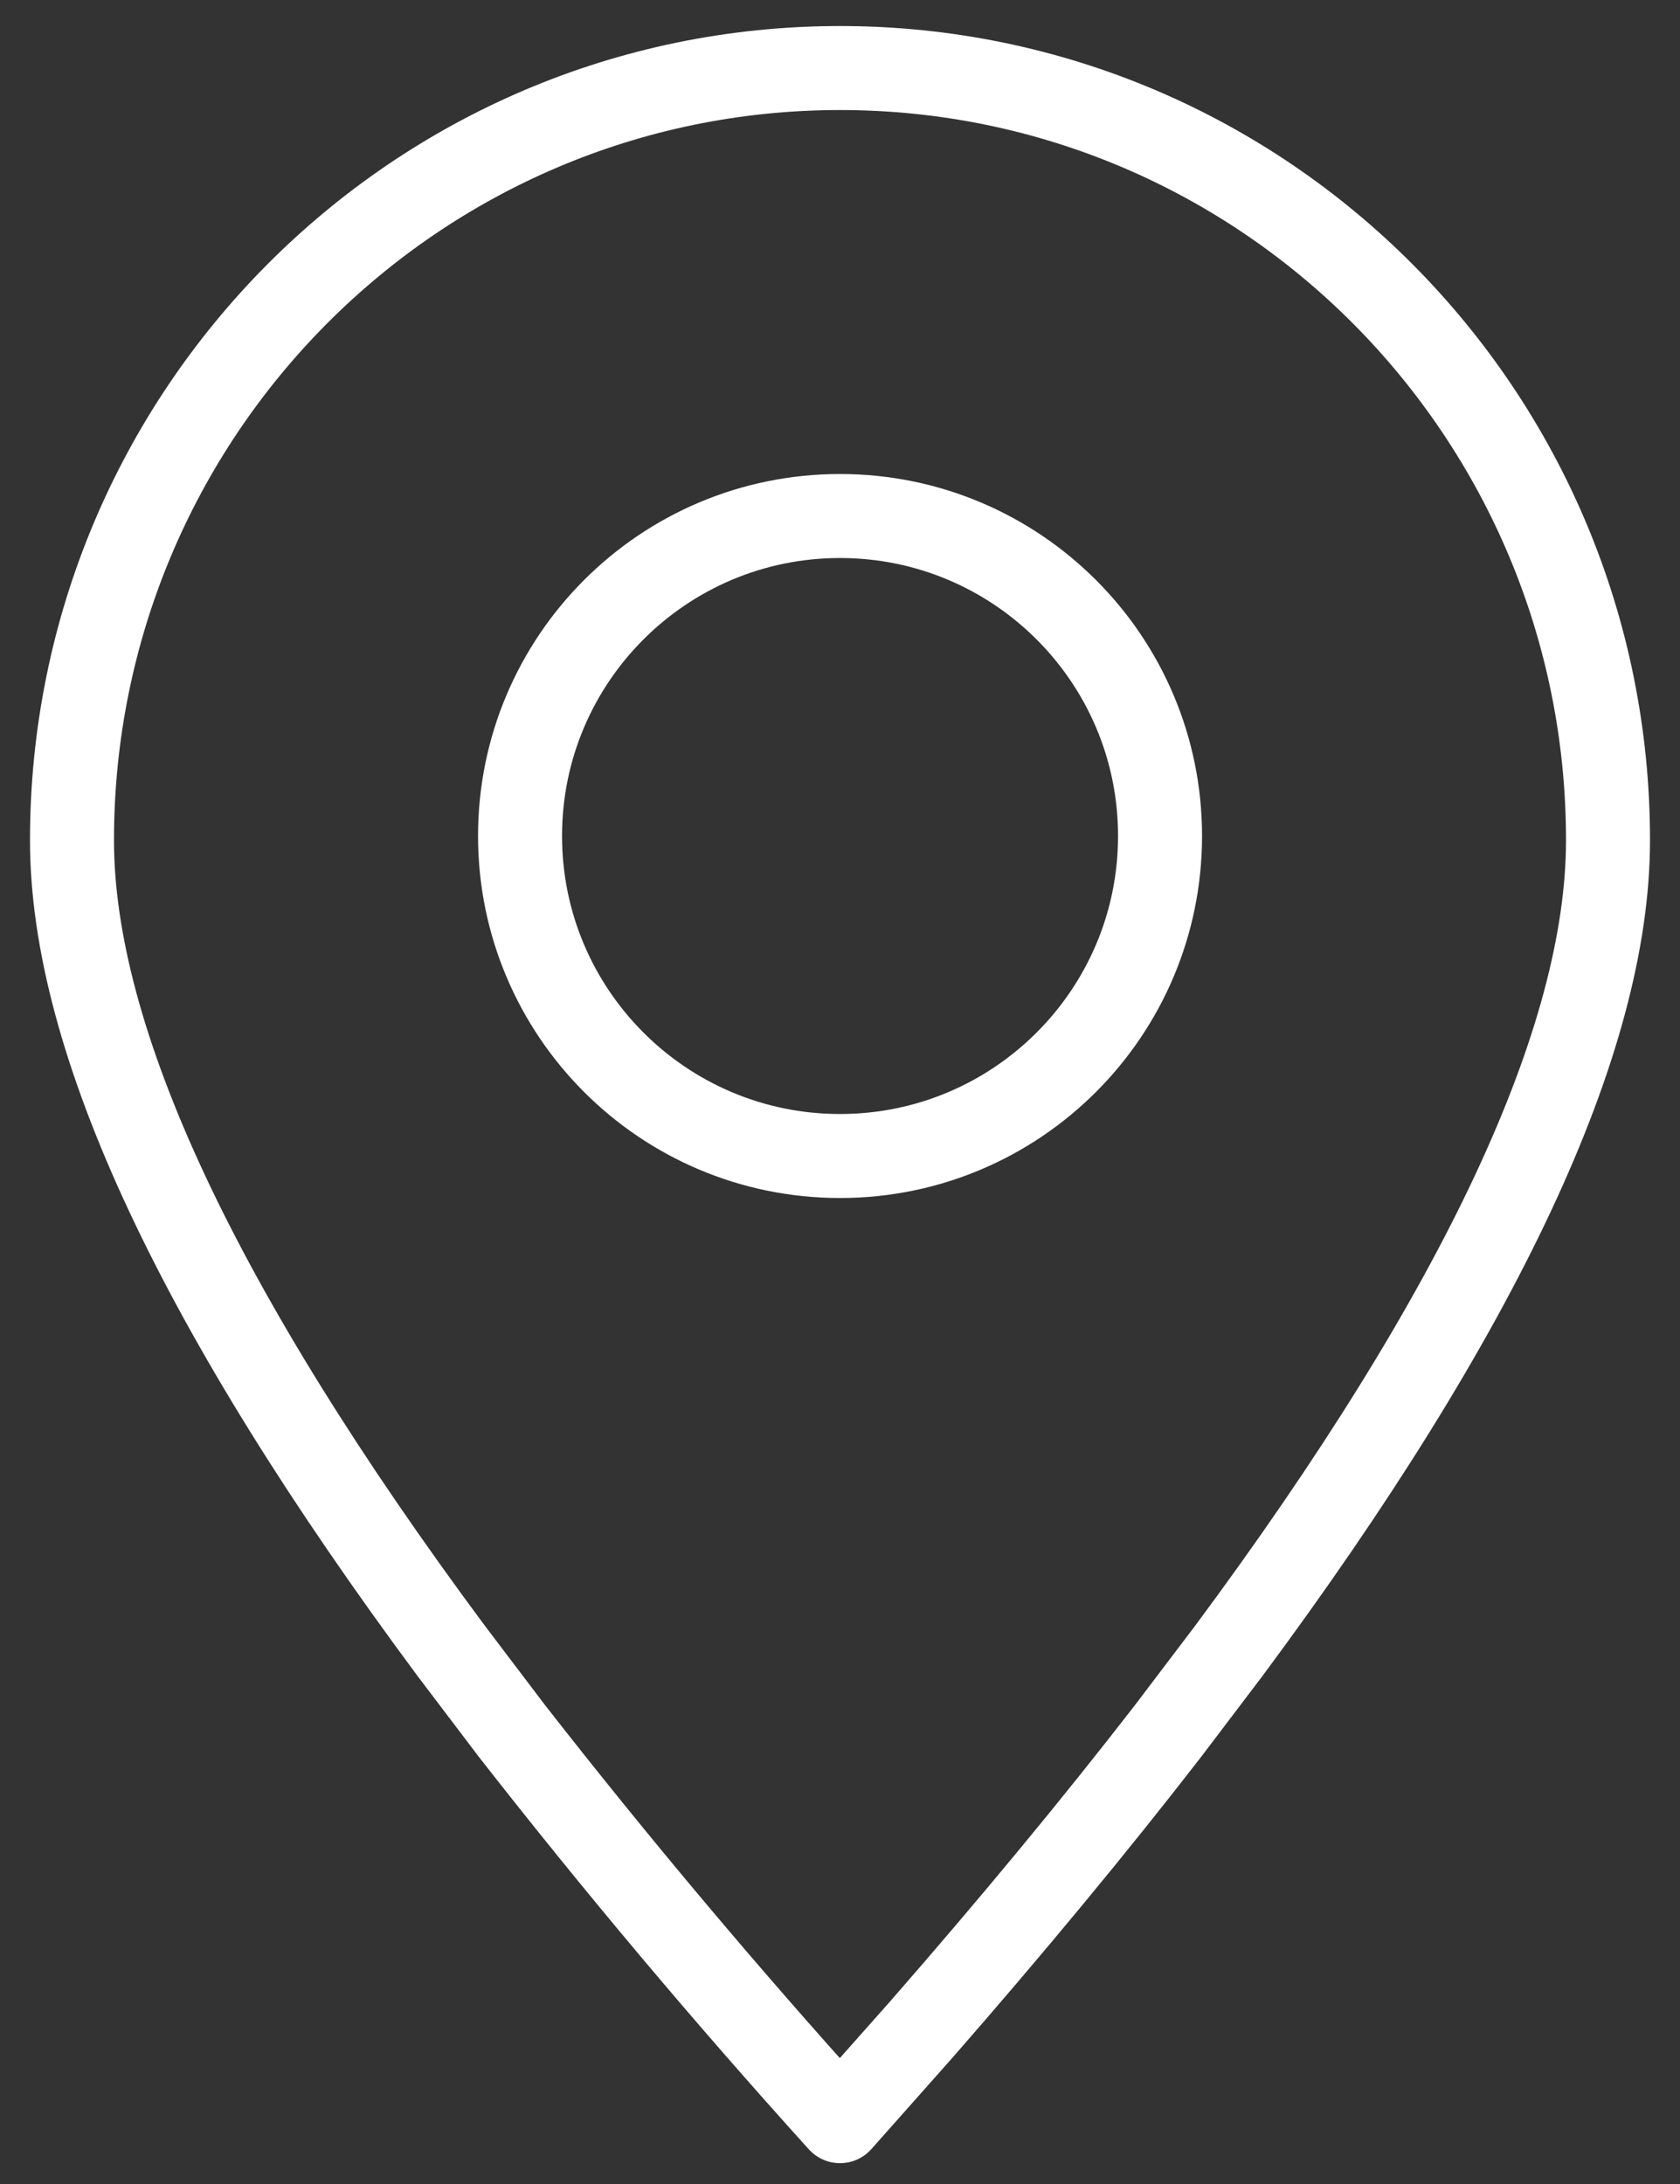
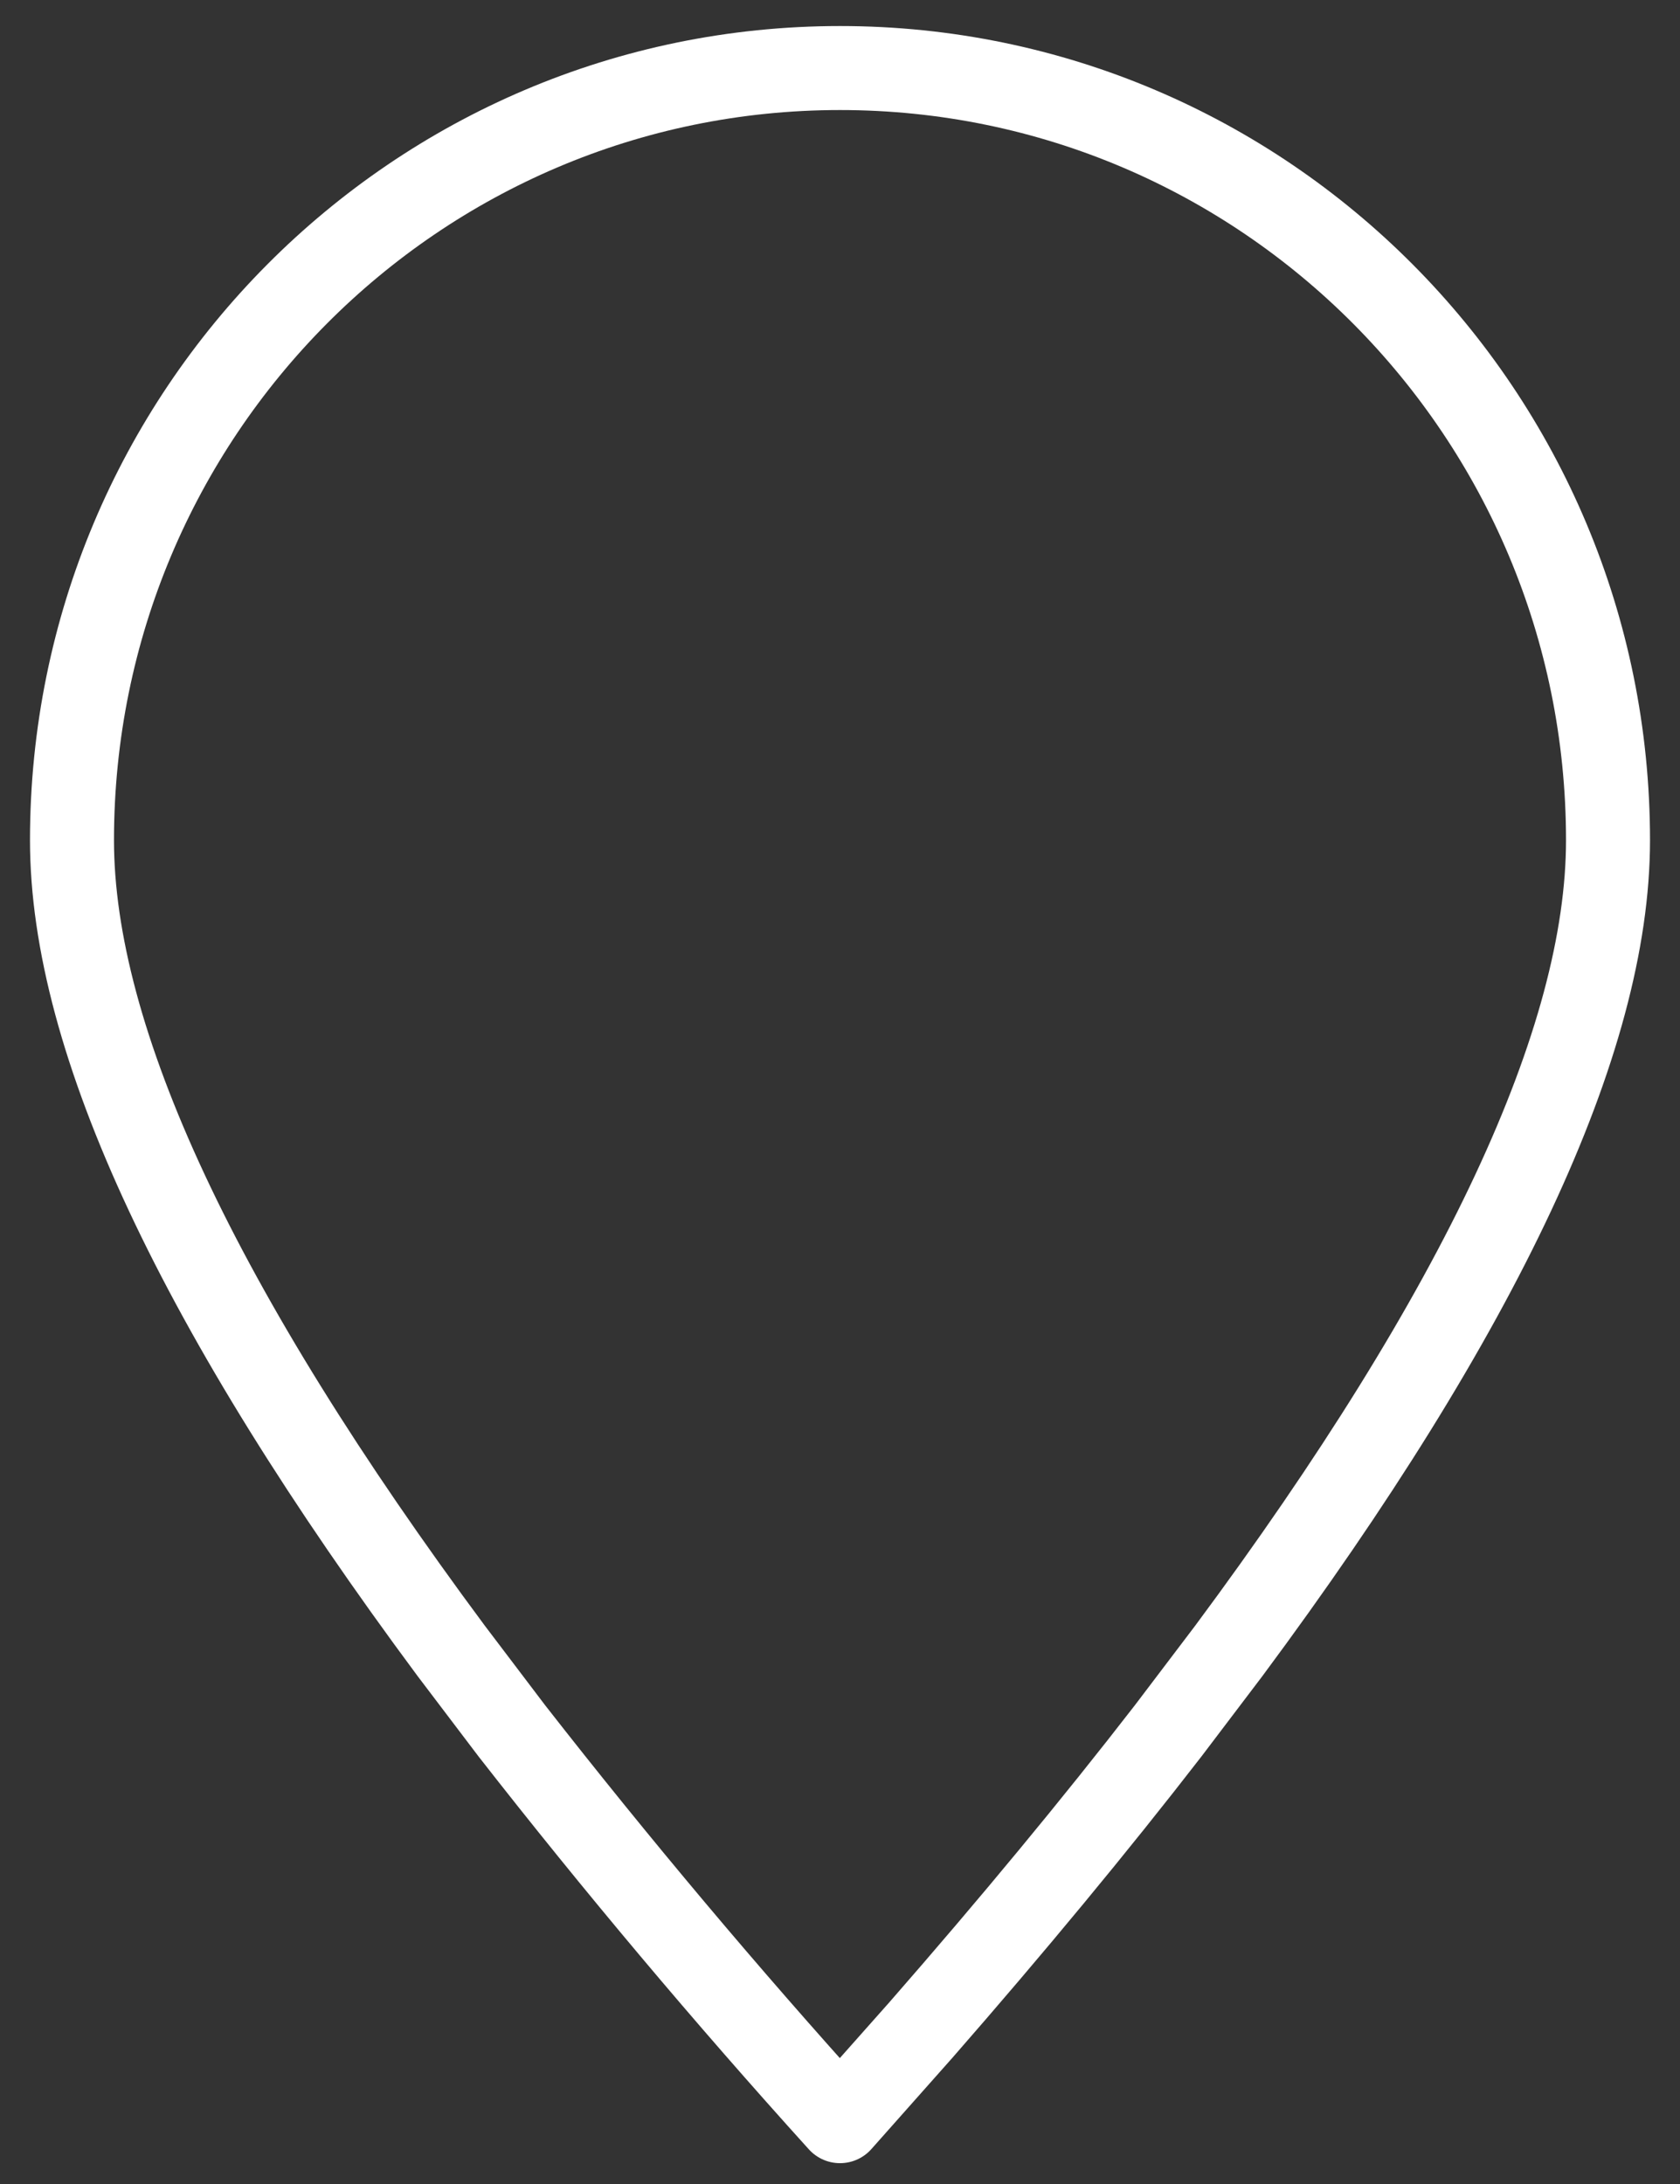
<svg xmlns="http://www.w3.org/2000/svg" width="20" height="26" viewBox="0 0 20 26" fill="none">
  <rect x="0" y="0" width="20" height="26" fill="#333333" stroke="none" />
  <path fill-rule="evenodd" clip-rule="evenodd" d="M10 25.252L10.962 24.168C12.053 22.919 13.034 21.733 13.907 20.605L14.628 19.654C17.637 15.6 19.143 12.381 19.143 10.003C19.143 4.925 15.05 0.81 10 0.81C4.95 0.81 0.857 4.925 0.857 10.003C0.857 12.381 2.363 15.6 5.372 19.654L6.093 20.605C7.339 22.201 8.642 23.75 10 25.252Z" stroke="white" stroke-linecap="round" stroke-linejoin="round" />
-   <path d="M10 13.762C12.104 13.762 13.81 12.056 13.81 9.952C13.81 7.849 12.104 6.143 10 6.143C7.896 6.143 6.191 7.849 6.191 9.952C6.191 12.056 7.896 13.762 10 13.762Z" stroke="white" stroke-linecap="round" stroke-linejoin="round" />
</svg>